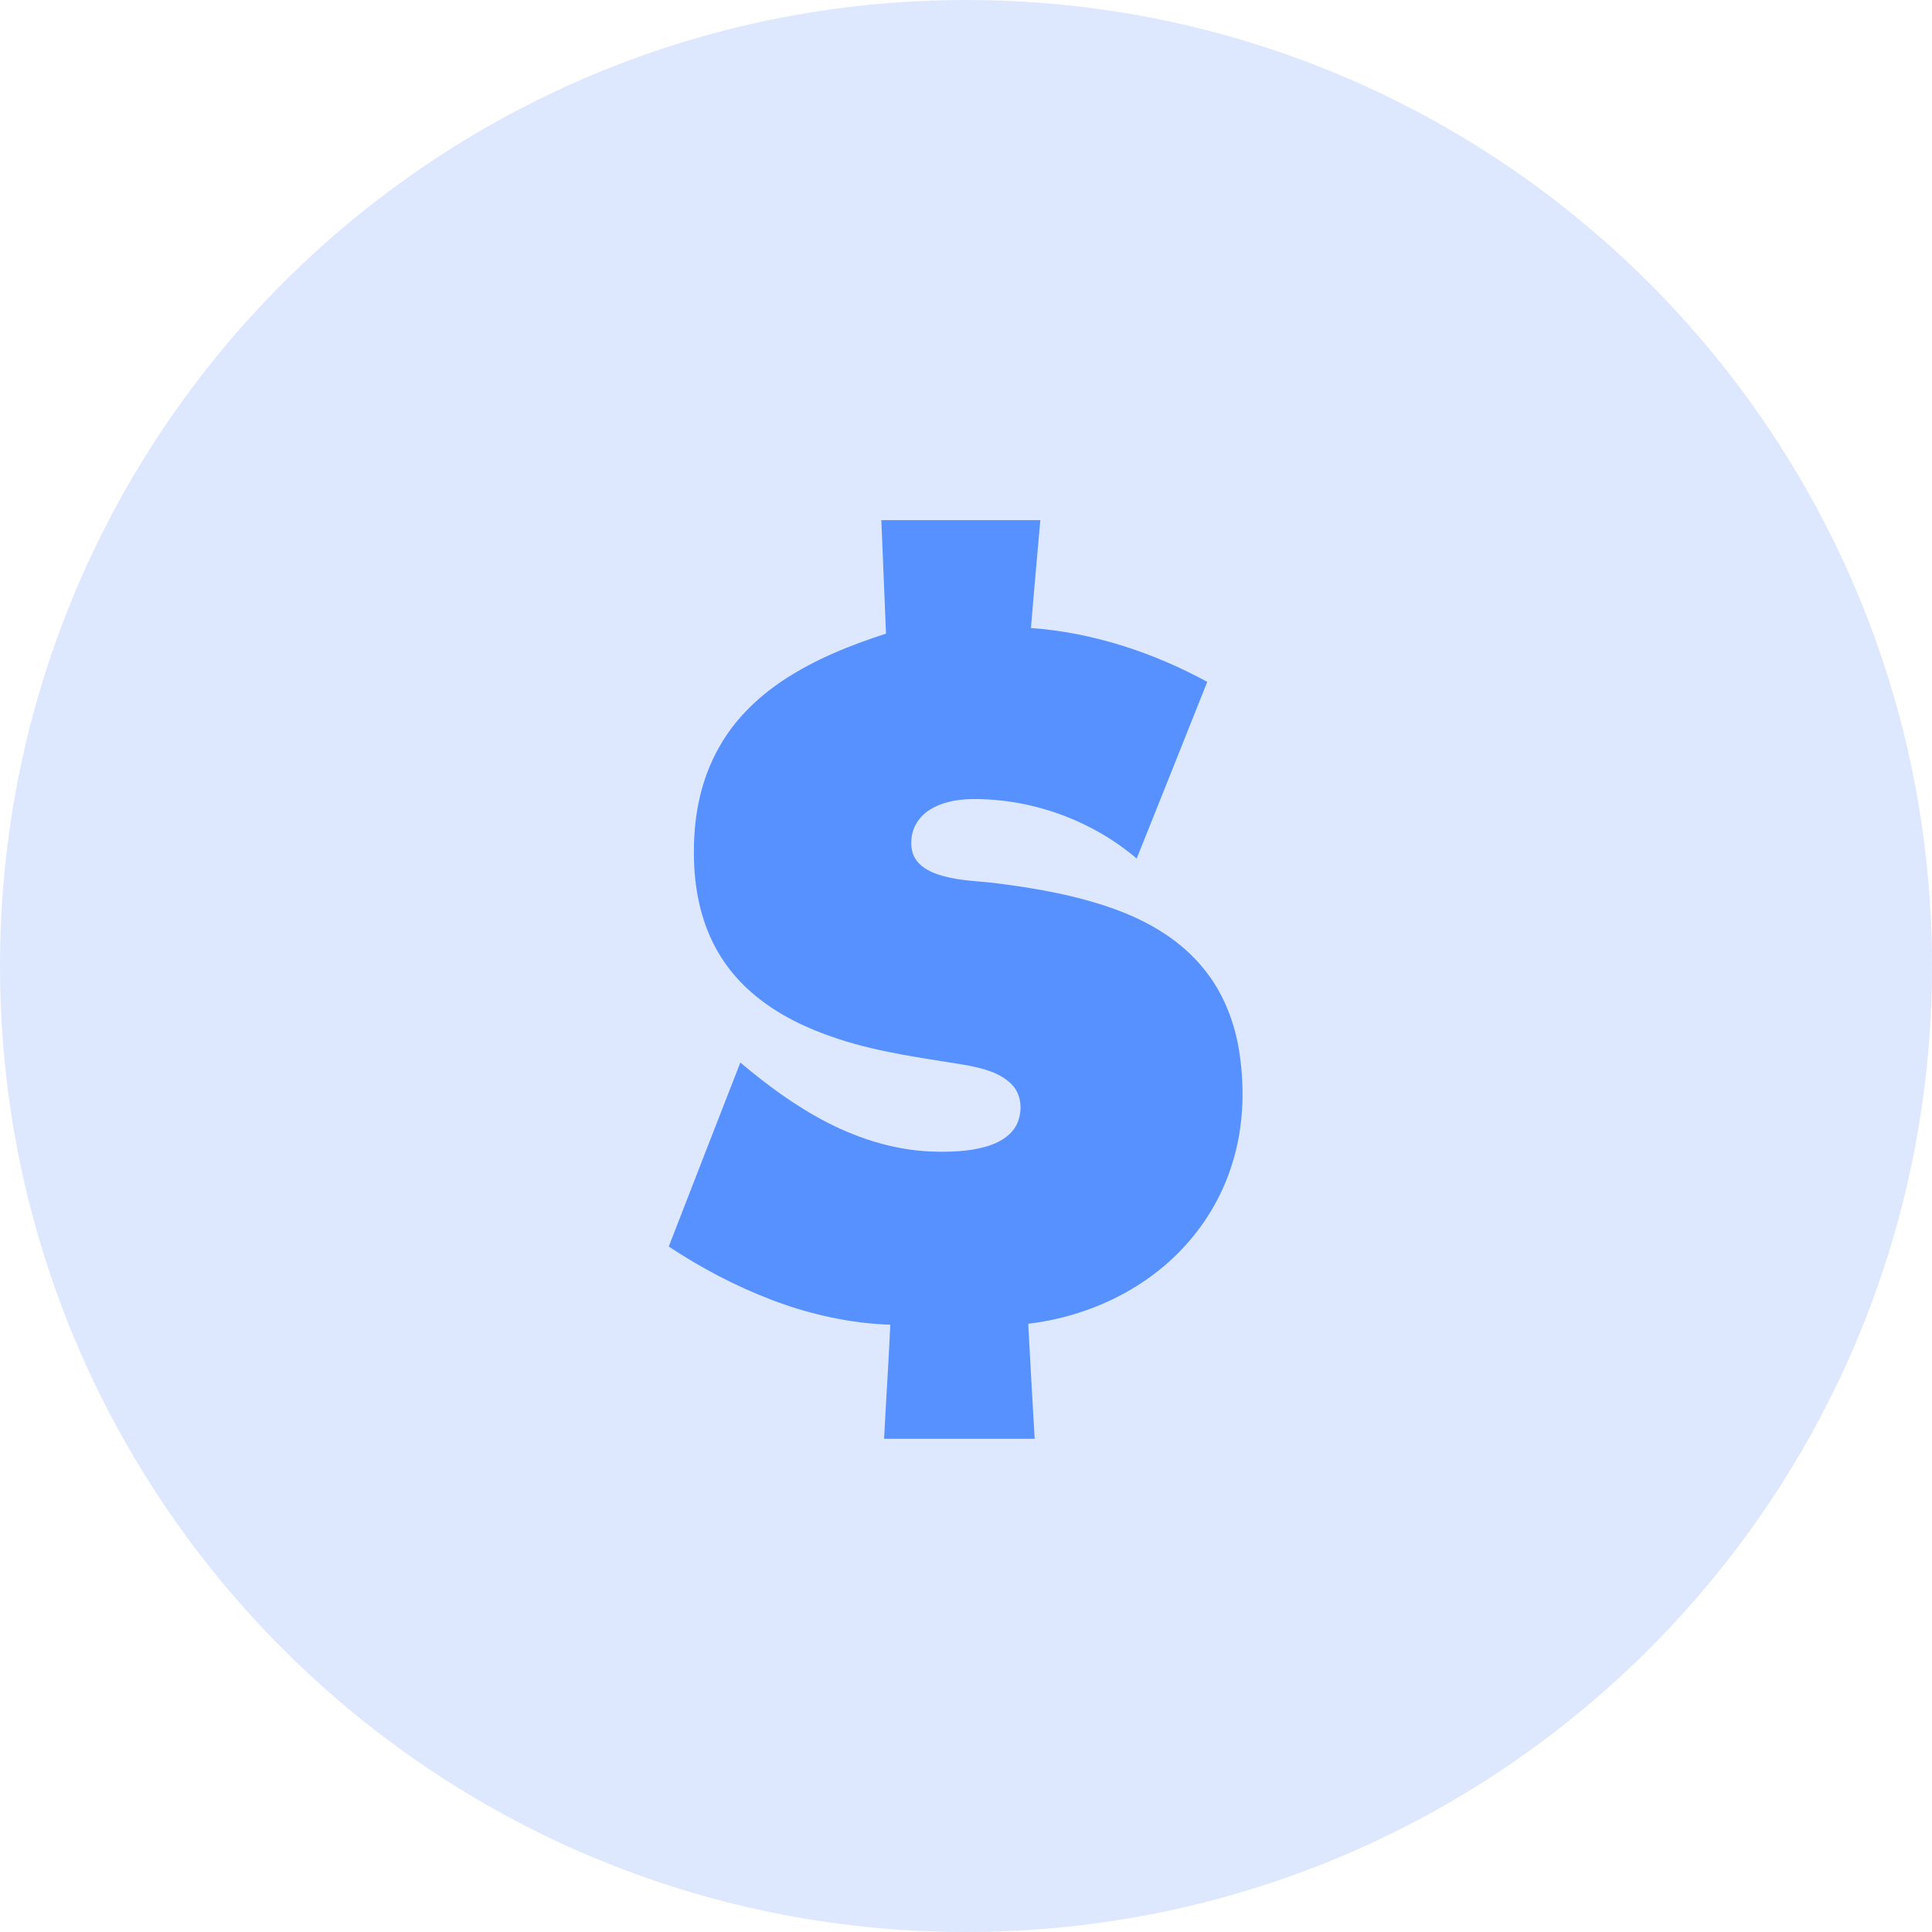
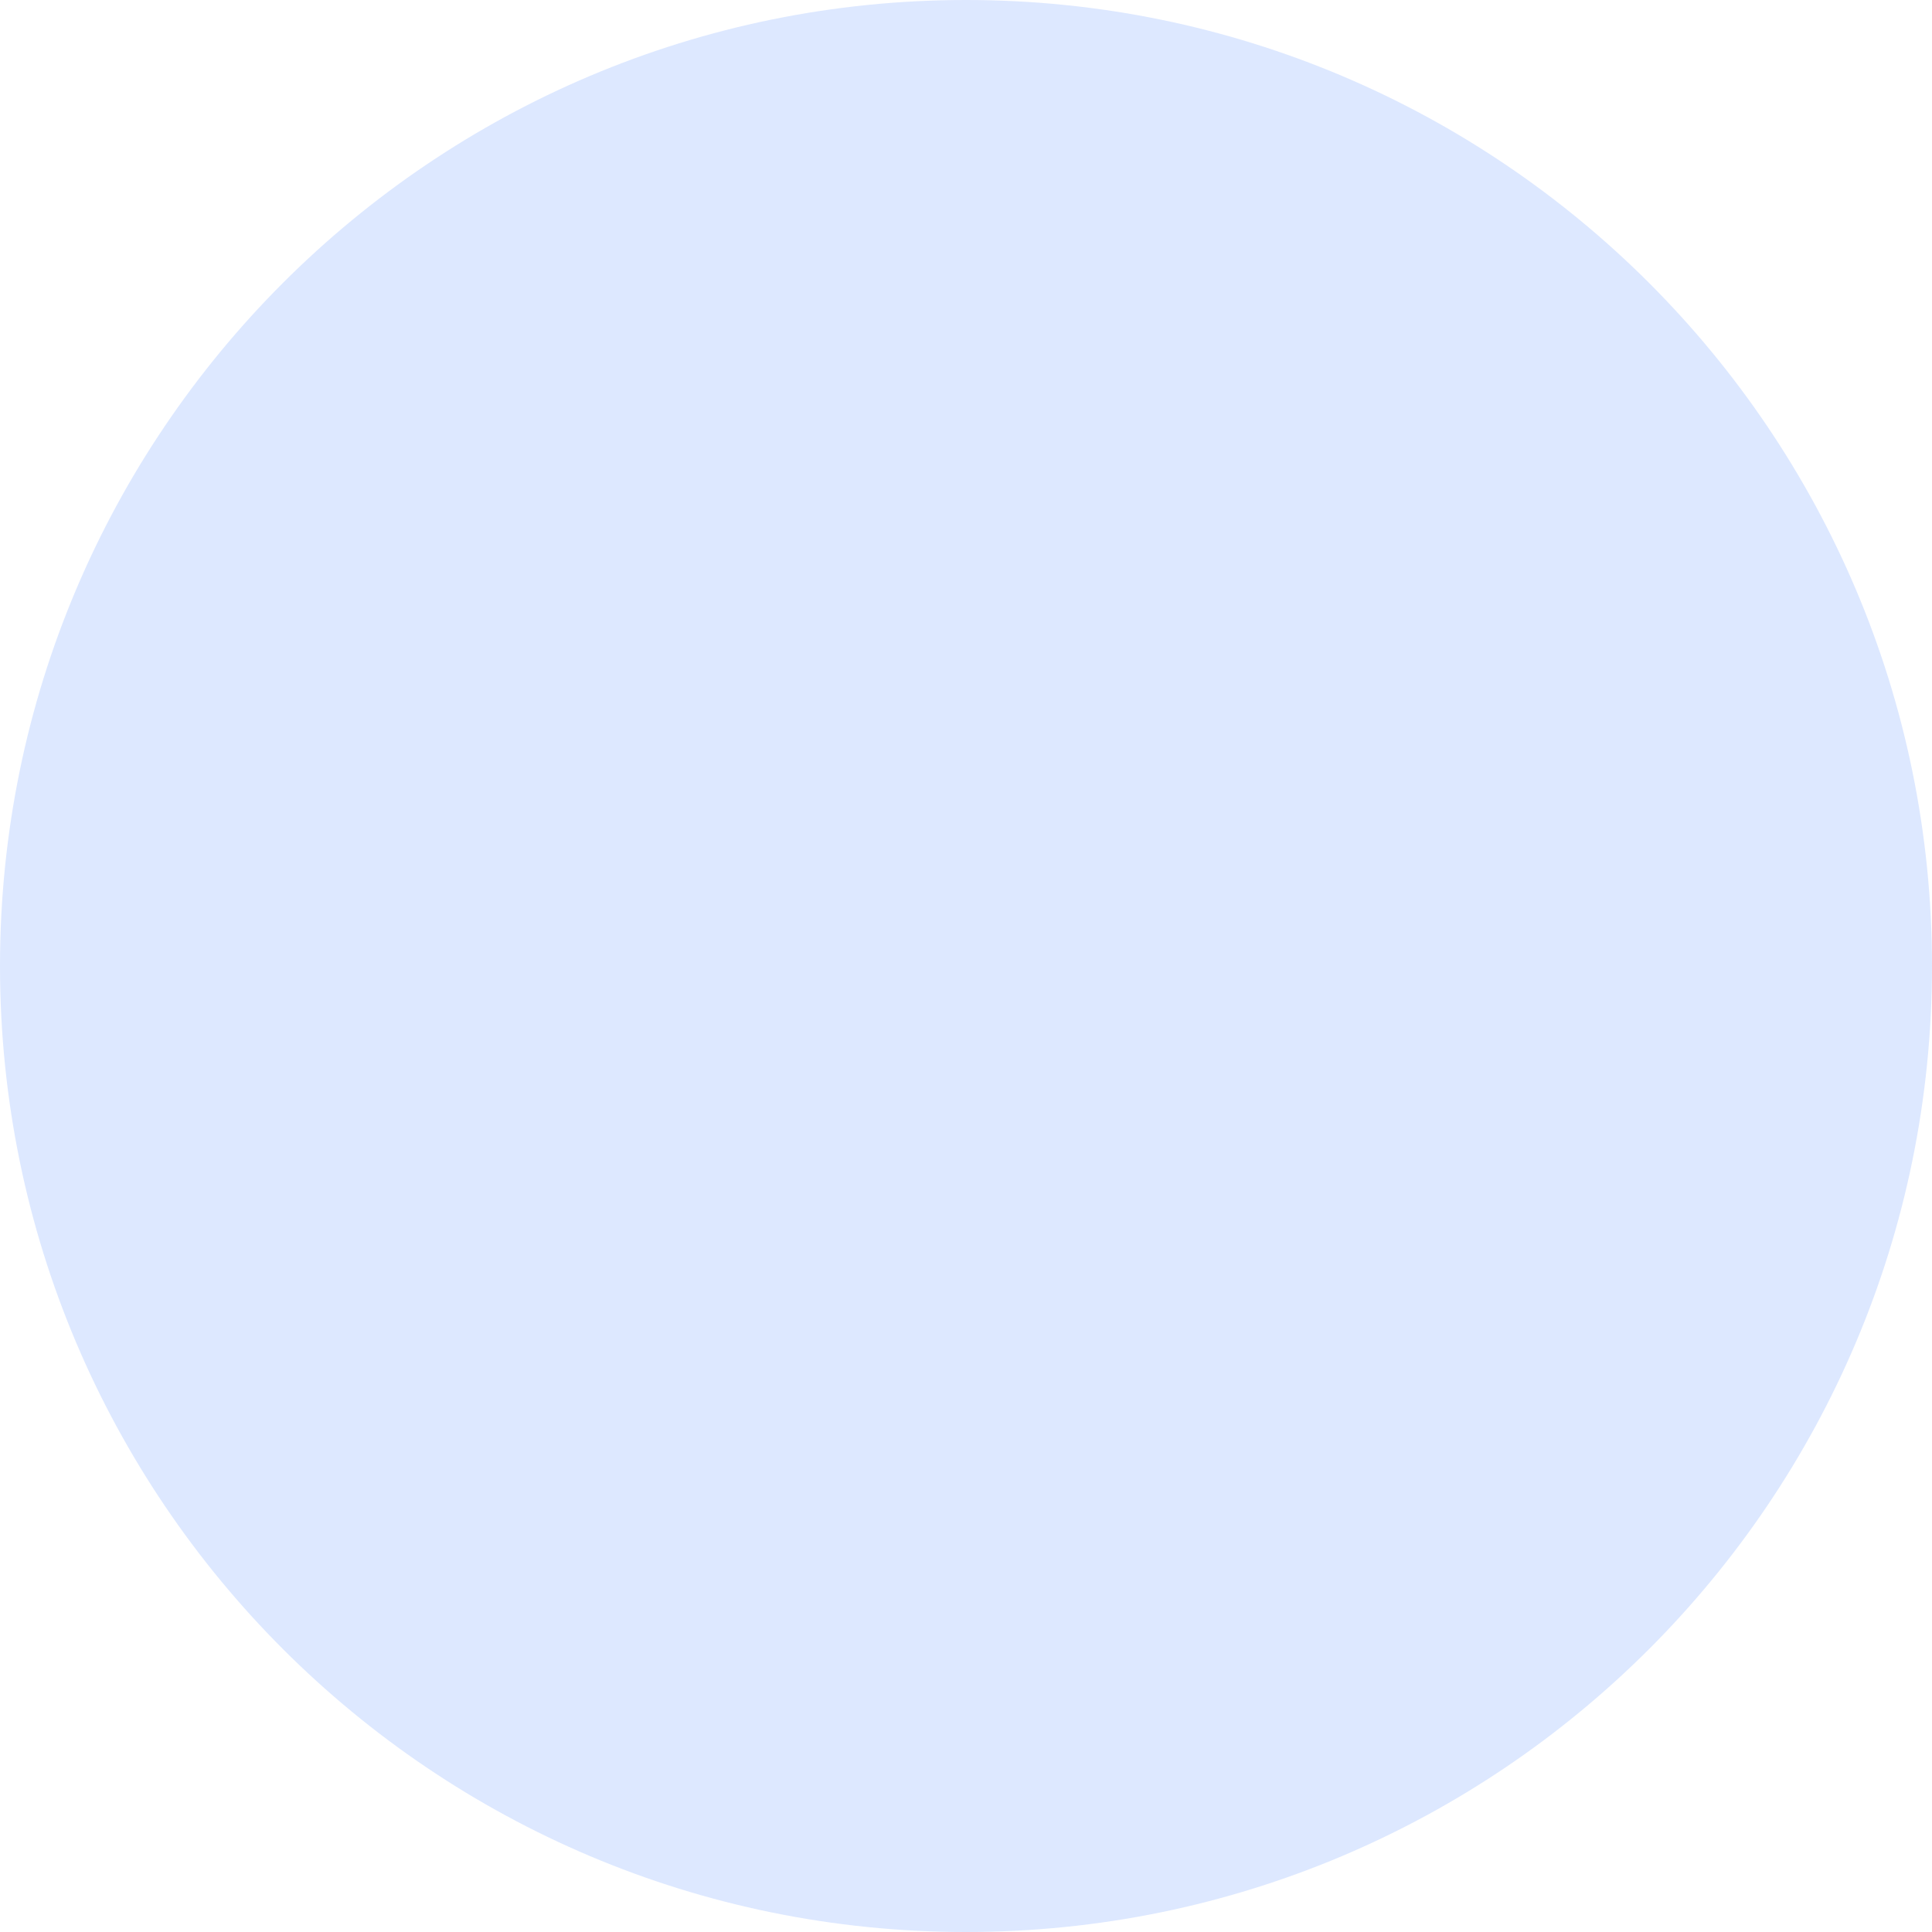
<svg xmlns="http://www.w3.org/2000/svg" width="40" height="40" viewBox="0 0 40 40" fill="none">
  <path opacity="0.2" fill-rule="evenodd" clip-rule="evenodd" d="M20 40C31.046 40 40 31.046 40 20C40 8.954 31.046 0 20 0C8.954 0 0 8.954 0 20C0 31.046 8.954 40 20 40Z" fill="#5790FF" />
-   <path fill-rule="evenodd" clip-rule="evenodd" d="M18.247 10.769C19.346 10.769 20.44 10.769 21.539 10.769C21.474 11.512 21.405 12.259 21.345 13.002C22.625 13.095 23.873 13.507 24.995 14.117C24.511 15.336 24.022 16.556 23.534 17.775C22.588 16.972 21.345 16.528 20.105 16.544C19.794 16.552 19.471 16.612 19.212 16.79C19.043 16.907 18.918 17.089 18.881 17.291C18.853 17.452 18.861 17.634 18.95 17.779C19.051 17.941 19.229 18.038 19.406 18.099C19.77 18.228 20.162 18.236 20.541 18.276C21.434 18.385 22.33 18.539 23.174 18.858C23.828 19.108 24.454 19.484 24.902 20.033C25.326 20.538 25.573 21.176 25.666 21.83C25.775 22.585 25.742 23.368 25.508 24.103C25.326 24.693 25.015 25.242 24.612 25.706C23.776 26.676 22.548 27.257 21.288 27.407C21.329 28.202 21.377 28.994 21.422 29.789C20.38 29.789 19.342 29.789 18.304 29.789C18.344 29.002 18.397 28.214 18.433 27.427C17.597 27.398 16.769 27.213 15.99 26.918C15.235 26.631 14.516 26.252 13.846 25.808C14.338 24.54 14.831 23.271 15.328 21.999C15.889 22.472 16.487 22.912 17.141 23.247C17.844 23.607 18.623 23.837 19.414 23.845C19.79 23.849 20.178 23.829 20.533 23.7C20.751 23.619 20.965 23.477 21.062 23.255C21.163 23.021 21.155 22.726 21.002 22.516C20.892 22.375 20.739 22.278 20.578 22.209C20.359 22.121 20.133 22.072 19.903 22.036C19.055 21.898 18.203 21.785 17.383 21.519C16.725 21.305 16.083 21.006 15.558 20.546C15.227 20.259 14.952 19.908 14.758 19.512C14.468 18.922 14.359 18.256 14.367 17.602C14.367 16.871 14.516 16.128 14.88 15.486C15.194 14.912 15.675 14.444 16.216 14.084C16.87 13.652 17.601 13.358 18.344 13.119C18.312 12.336 18.28 11.553 18.247 10.769Z" fill="#5790FF" />
</svg>